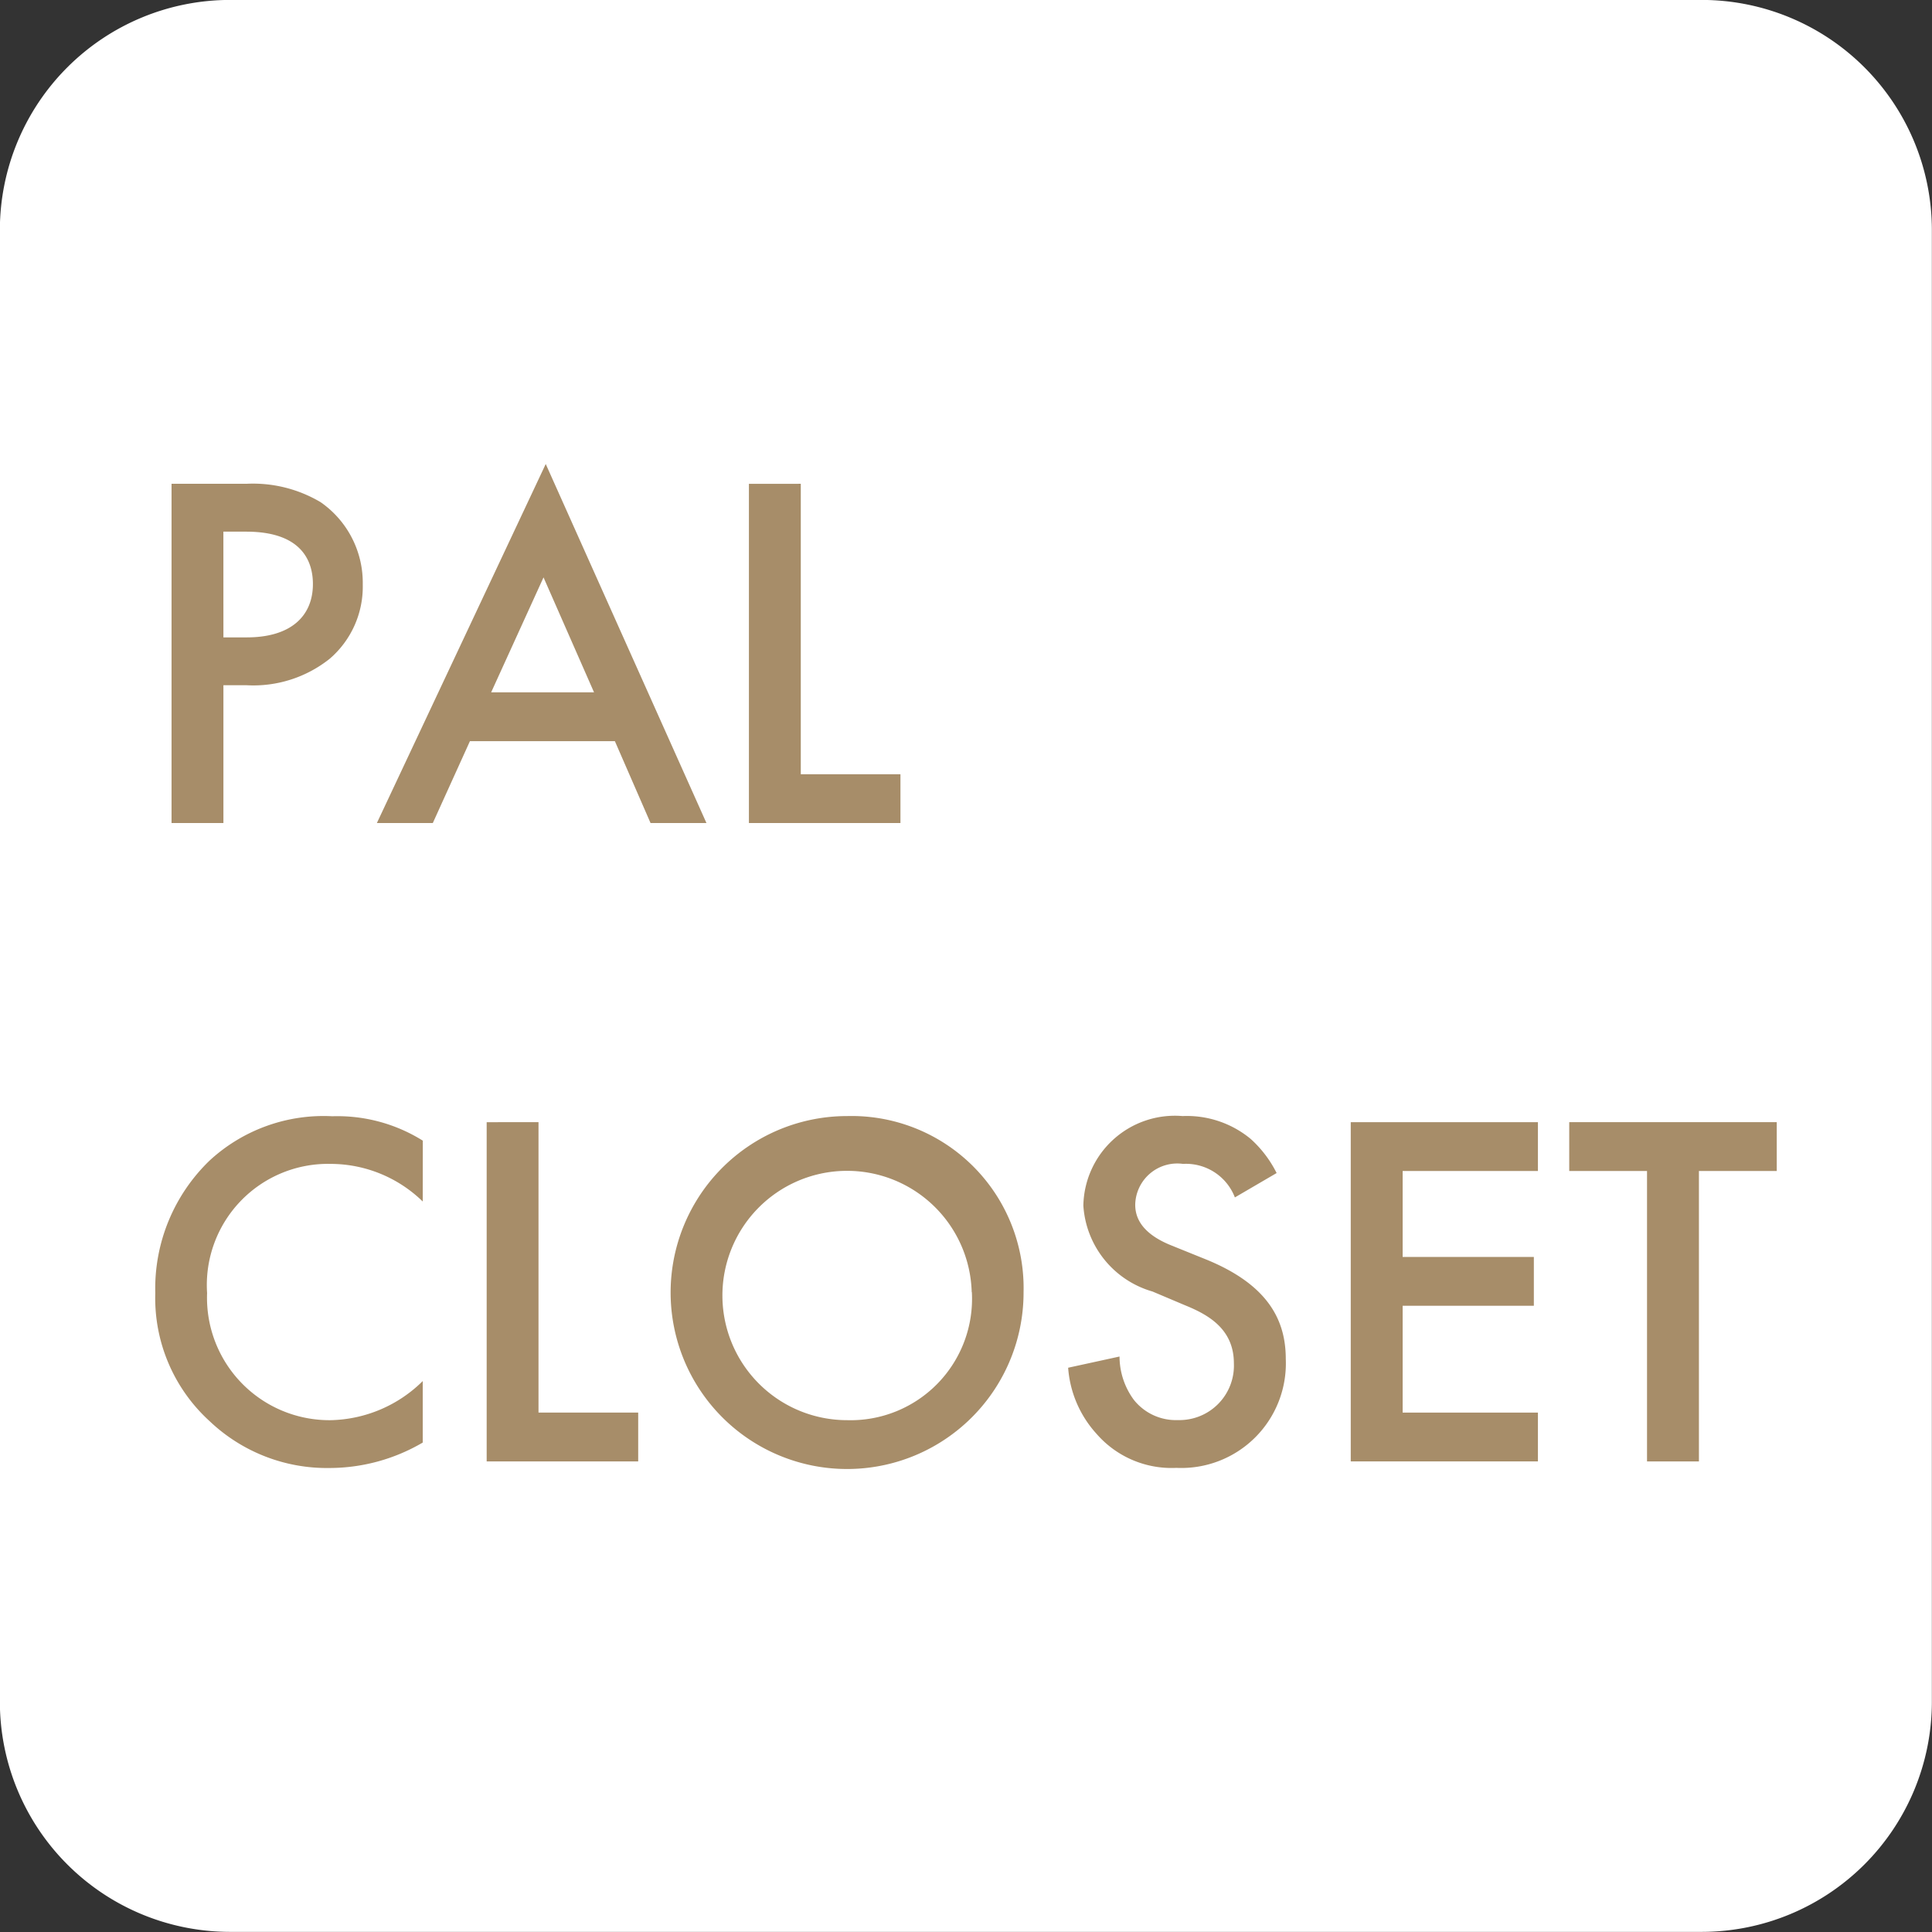
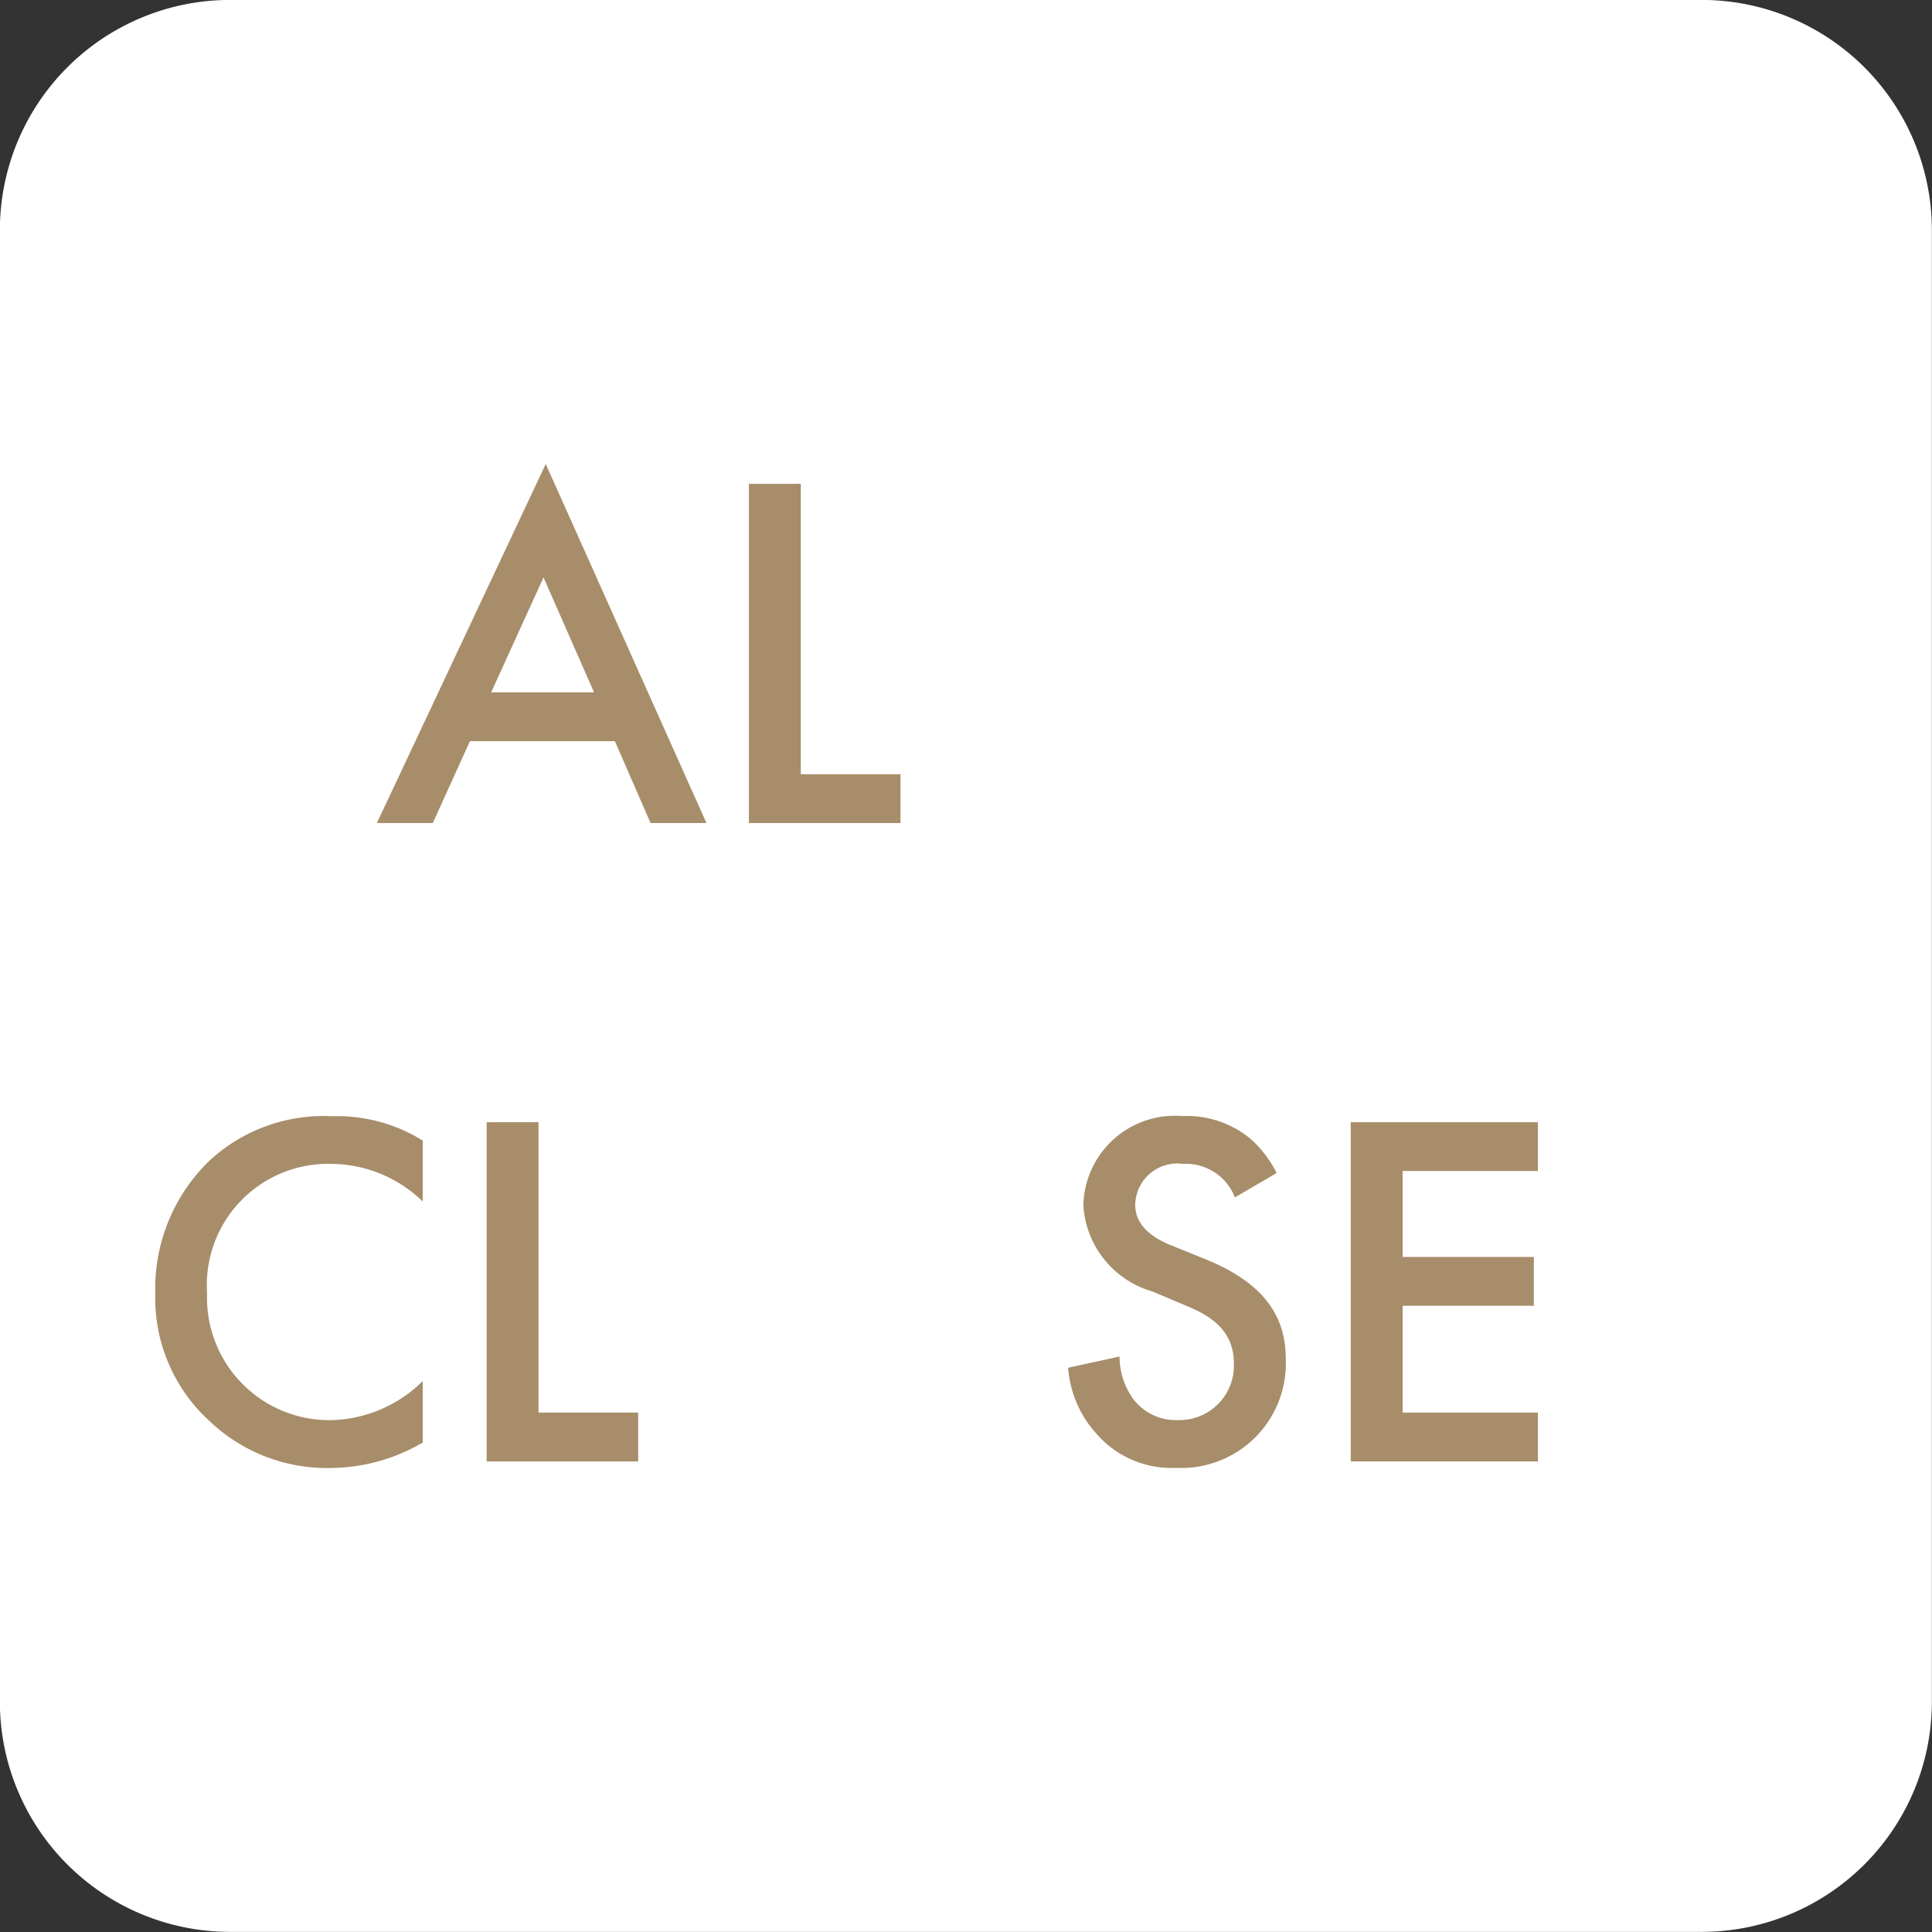
<svg xmlns="http://www.w3.org/2000/svg" id="ico_app_w" width="61.199" height="61.199" viewBox="0 0 61.199 61.199">
  <rect x="0" y="0" width="61.199" height="61.199" fill="#333333" stroke="none" />
  <path id="パス_454" data-name="パス 454" d="M1525.149,13874.7H1571.8a7.293,7.293,0,0,1,7.272,7.272v46.654a7.293,7.293,0,0,1-7.272,7.271h-46.655a7.293,7.293,0,0,1-7.272-7.271v-46.654A7.293,7.293,0,0,1,1525.149,13874.7Z" transform="translate(-1517.877 -13874.702)" fill="#fff" />
  <g id="グループ_118" data-name="グループ 118" transform="translate(4.918 14.697)">
-     <path id="パス_455" data-name="パス 455" d="M1526.251,13891.642a4.193,4.193,0,0,1,2.352.581,3.108,3.108,0,0,1,1.337,2.608,3.01,3.01,0,0,1-1.047,2.353,3.878,3.878,0,0,1-2.626.839h-.741v4.364h-1.643v-10.745Zm-.725,4.865h.741c1.418,0,2.094-.693,2.094-1.69,0-.6-.242-1.659-2.111-1.659h-.725Z" transform="translate(-1523.367 -13891.014)" fill="#a78d69" />
    <path id="パス_456" data-name="パス 456" d="M1538.611,13899.727h-4.591l-1.176,2.594h-1.772l5.349-11.373,5.091,11.373h-1.771Zm-.66-1.546-1.6-3.641-1.659,3.641Z" transform="translate(-1524.052 -13890.947)" fill="#a78d69" />
    <path id="パス_457" data-name="パス 457" d="M1545.742,13891.642v9.2h3.157v1.546h-4.8v-10.745Z" transform="translate(-1525.294 -13891.014)" fill="#a78d69" />
    <path id="パス_458" data-name="パス 458" d="M1531.786,13916.486a4.185,4.185,0,0,0-2.916-1.192,3.838,3.838,0,0,0-3.915,4.091,3.878,3.878,0,0,0,3.931,4.027,4.265,4.265,0,0,0,2.9-1.239v1.948a5.851,5.851,0,0,1-2.948.806,5.387,5.387,0,0,1-3.8-1.481,5.268,5.268,0,0,1-1.724-4.061,5.626,5.626,0,0,1,1.724-4.2,5.319,5.319,0,0,1,3.883-1.4,5.1,5.1,0,0,1,2.867.773Z" transform="translate(-1523.313 -13893.123)" fill="#a78d69" />
    <path id="パス_459" data-name="パス 459" d="M1536.559,13913.993v9.2h3.158v1.546h-4.8v-10.745Z" transform="translate(-1524.419 -13893.144)" fill="#a78d69" />
-     <path id="パス_460" data-name="パス 460" d="M1552.538,13919.354a5.59,5.59,0,1,1-5.59-5.575A5.45,5.45,0,0,1,1552.538,13919.354Zm-1.643,0a3.949,3.949,0,1,0-3.947,4.058A3.846,3.846,0,0,0,1550.9,13919.354Z" transform="translate(-1525.033 -13893.123)" fill="#a78d69" />
    <path id="パス_461" data-name="パス 461" d="M1560.558,13916.356a1.661,1.661,0,0,0-1.643-1.062,1.332,1.332,0,0,0-1.514,1.289c0,.322.112.886,1.16,1.3l1.079.436c1.981.806,2.53,1.933,2.53,3.157a3.312,3.312,0,0,1-3.464,3.447,3.147,3.147,0,0,1-2.53-1.078,3.483,3.483,0,0,1-.9-2.094l1.628-.355a2.319,2.319,0,0,0,.451,1.369,1.7,1.7,0,0,0,1.4.644,1.726,1.726,0,0,0,1.771-1.8c0-1.1-.838-1.548-1.546-1.836l-1.031-.436a3.032,3.032,0,0,1-2.191-2.723,2.9,2.9,0,0,1,3.142-2.835,3.169,3.169,0,0,1,2.159.725,3.651,3.651,0,0,1,.821,1.08Z" transform="translate(-1526.359 -13893.123)" fill="#a78d69" />
    <path id="パス_462" data-name="パス 462" d="M1571.1,13915.54h-4.285v2.723h4.156v1.546h-4.156v3.384h4.285v1.546h-5.929v-10.745h5.929Z" transform="translate(-1527.302 -13893.144)" fill="#a78d69" />
-     <path id="パス_463" data-name="パス 463" d="M1576.929,13915.54v9.2h-1.644v-9.2h-2.464v-1.547h6.573v1.547Z" transform="translate(-1528.031 -13893.144)" fill="#a78d69" />
  </g>
</svg>